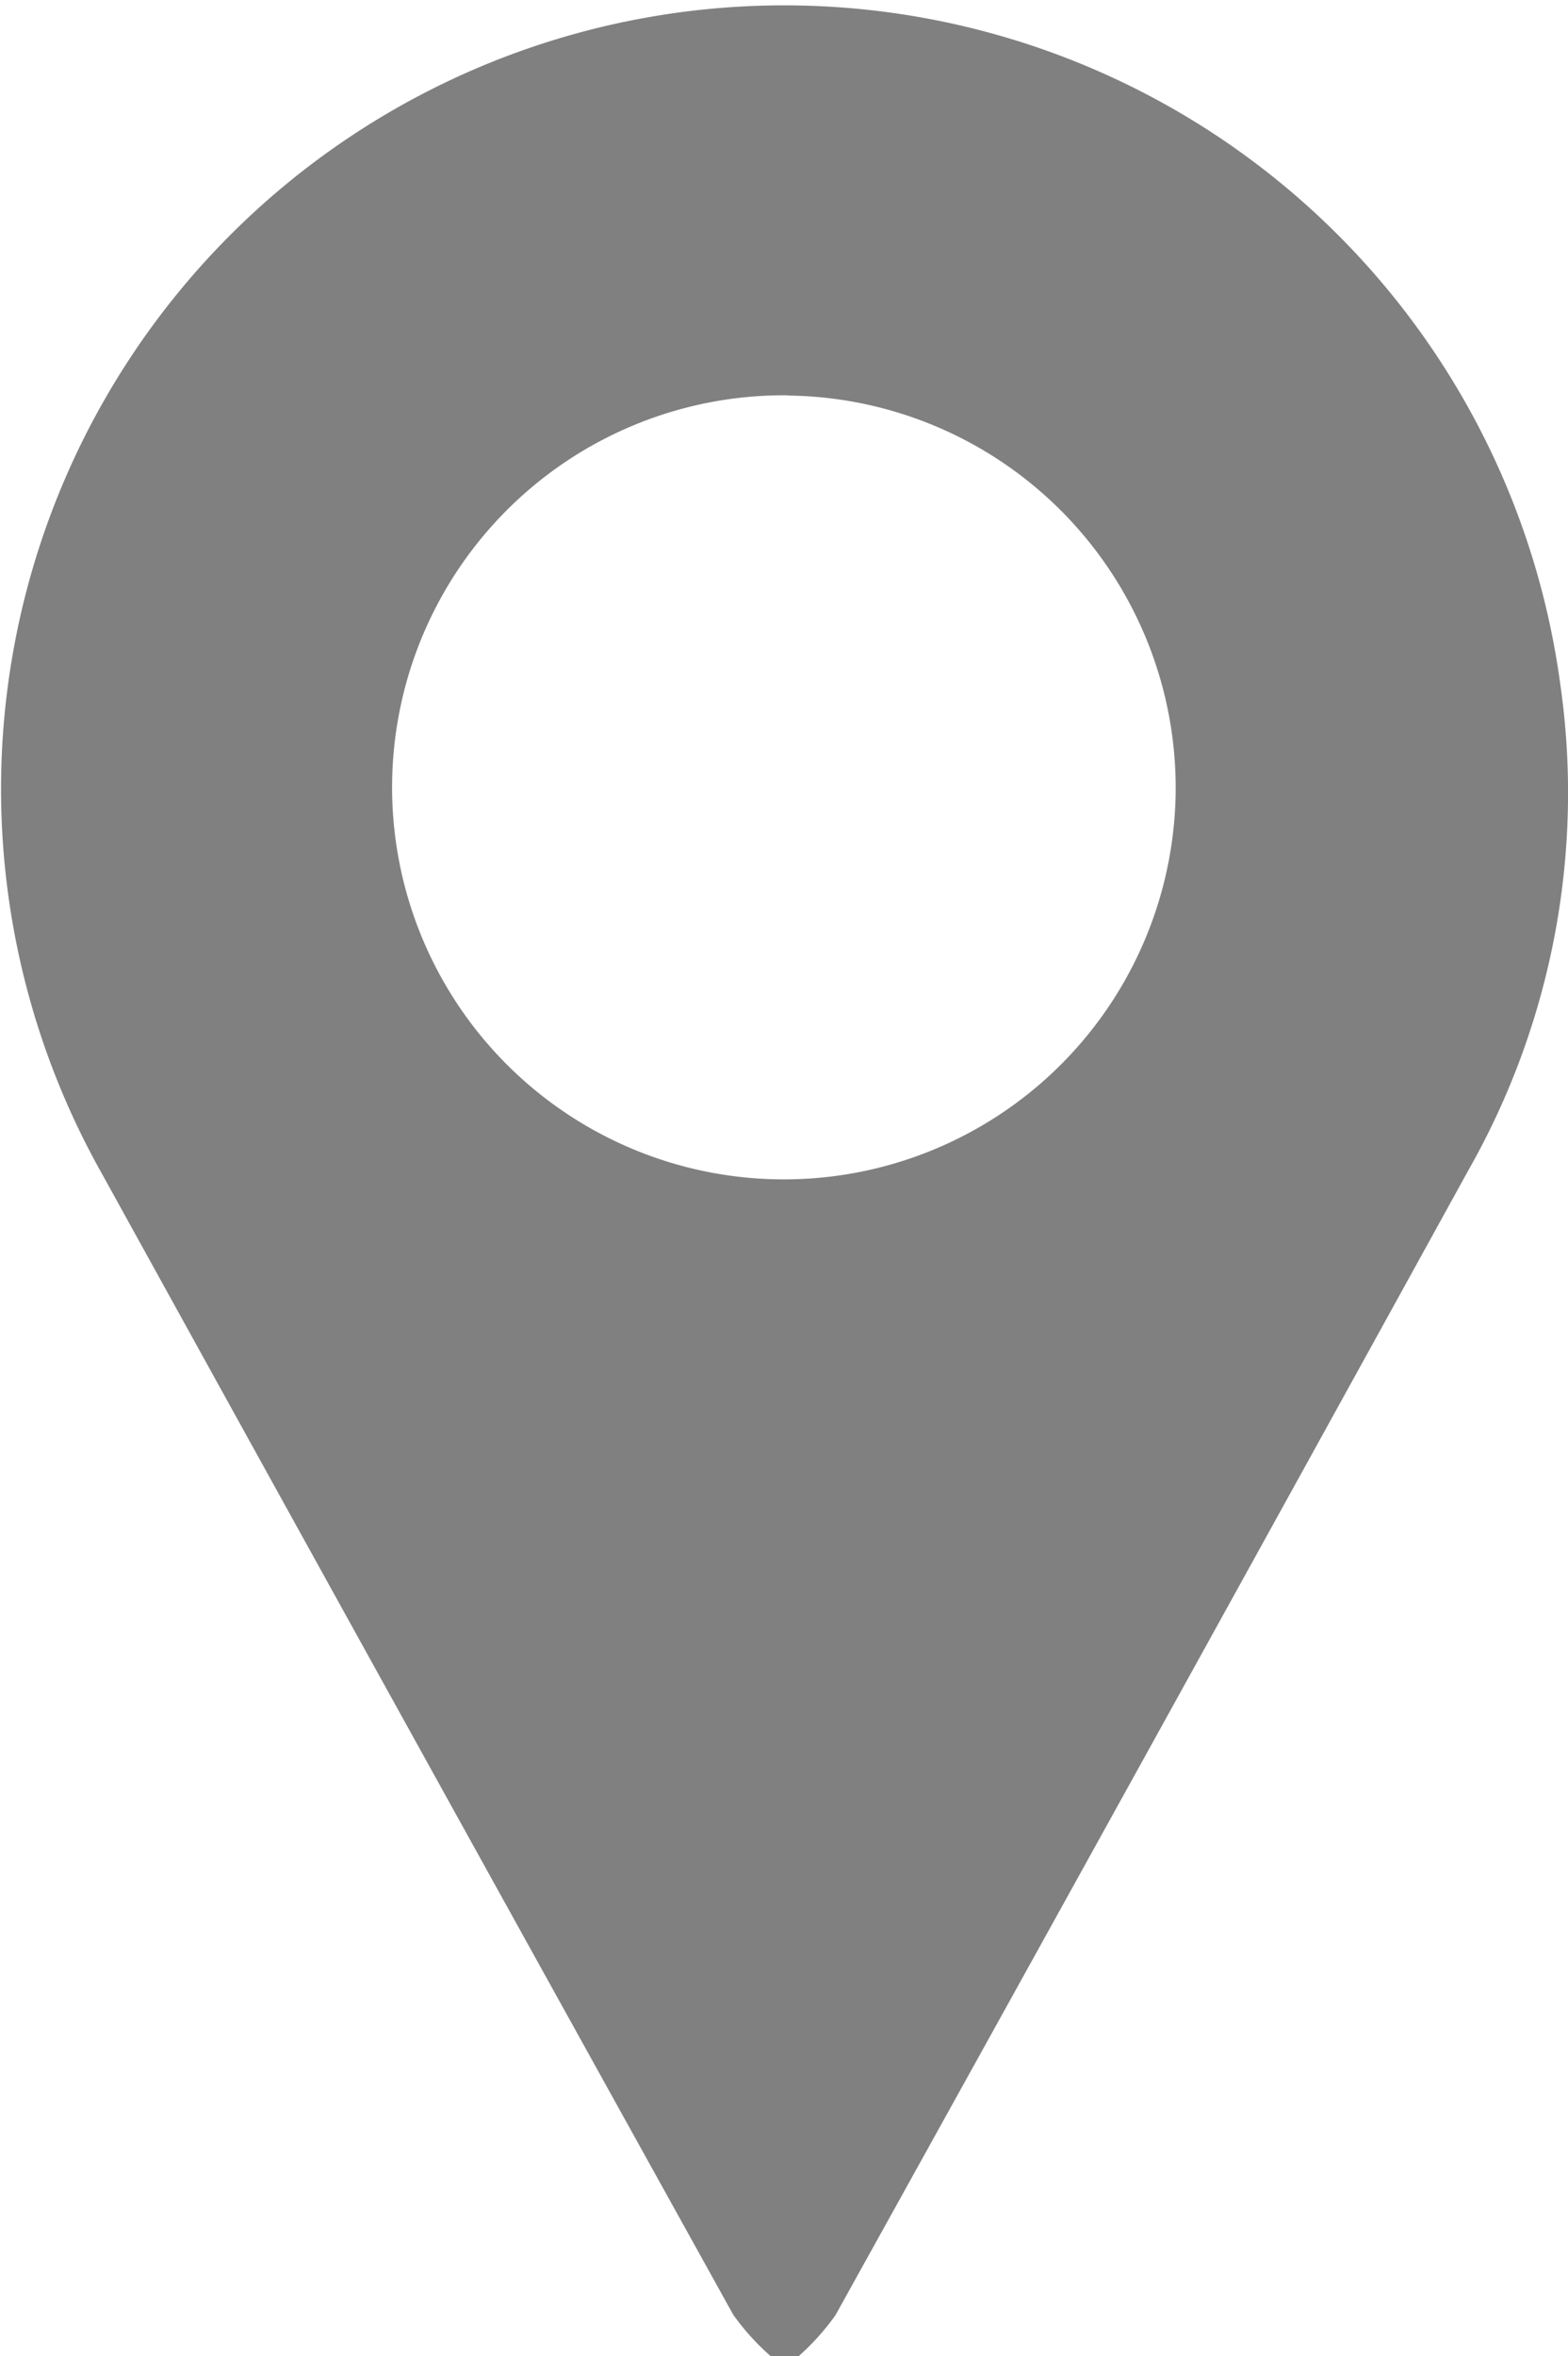
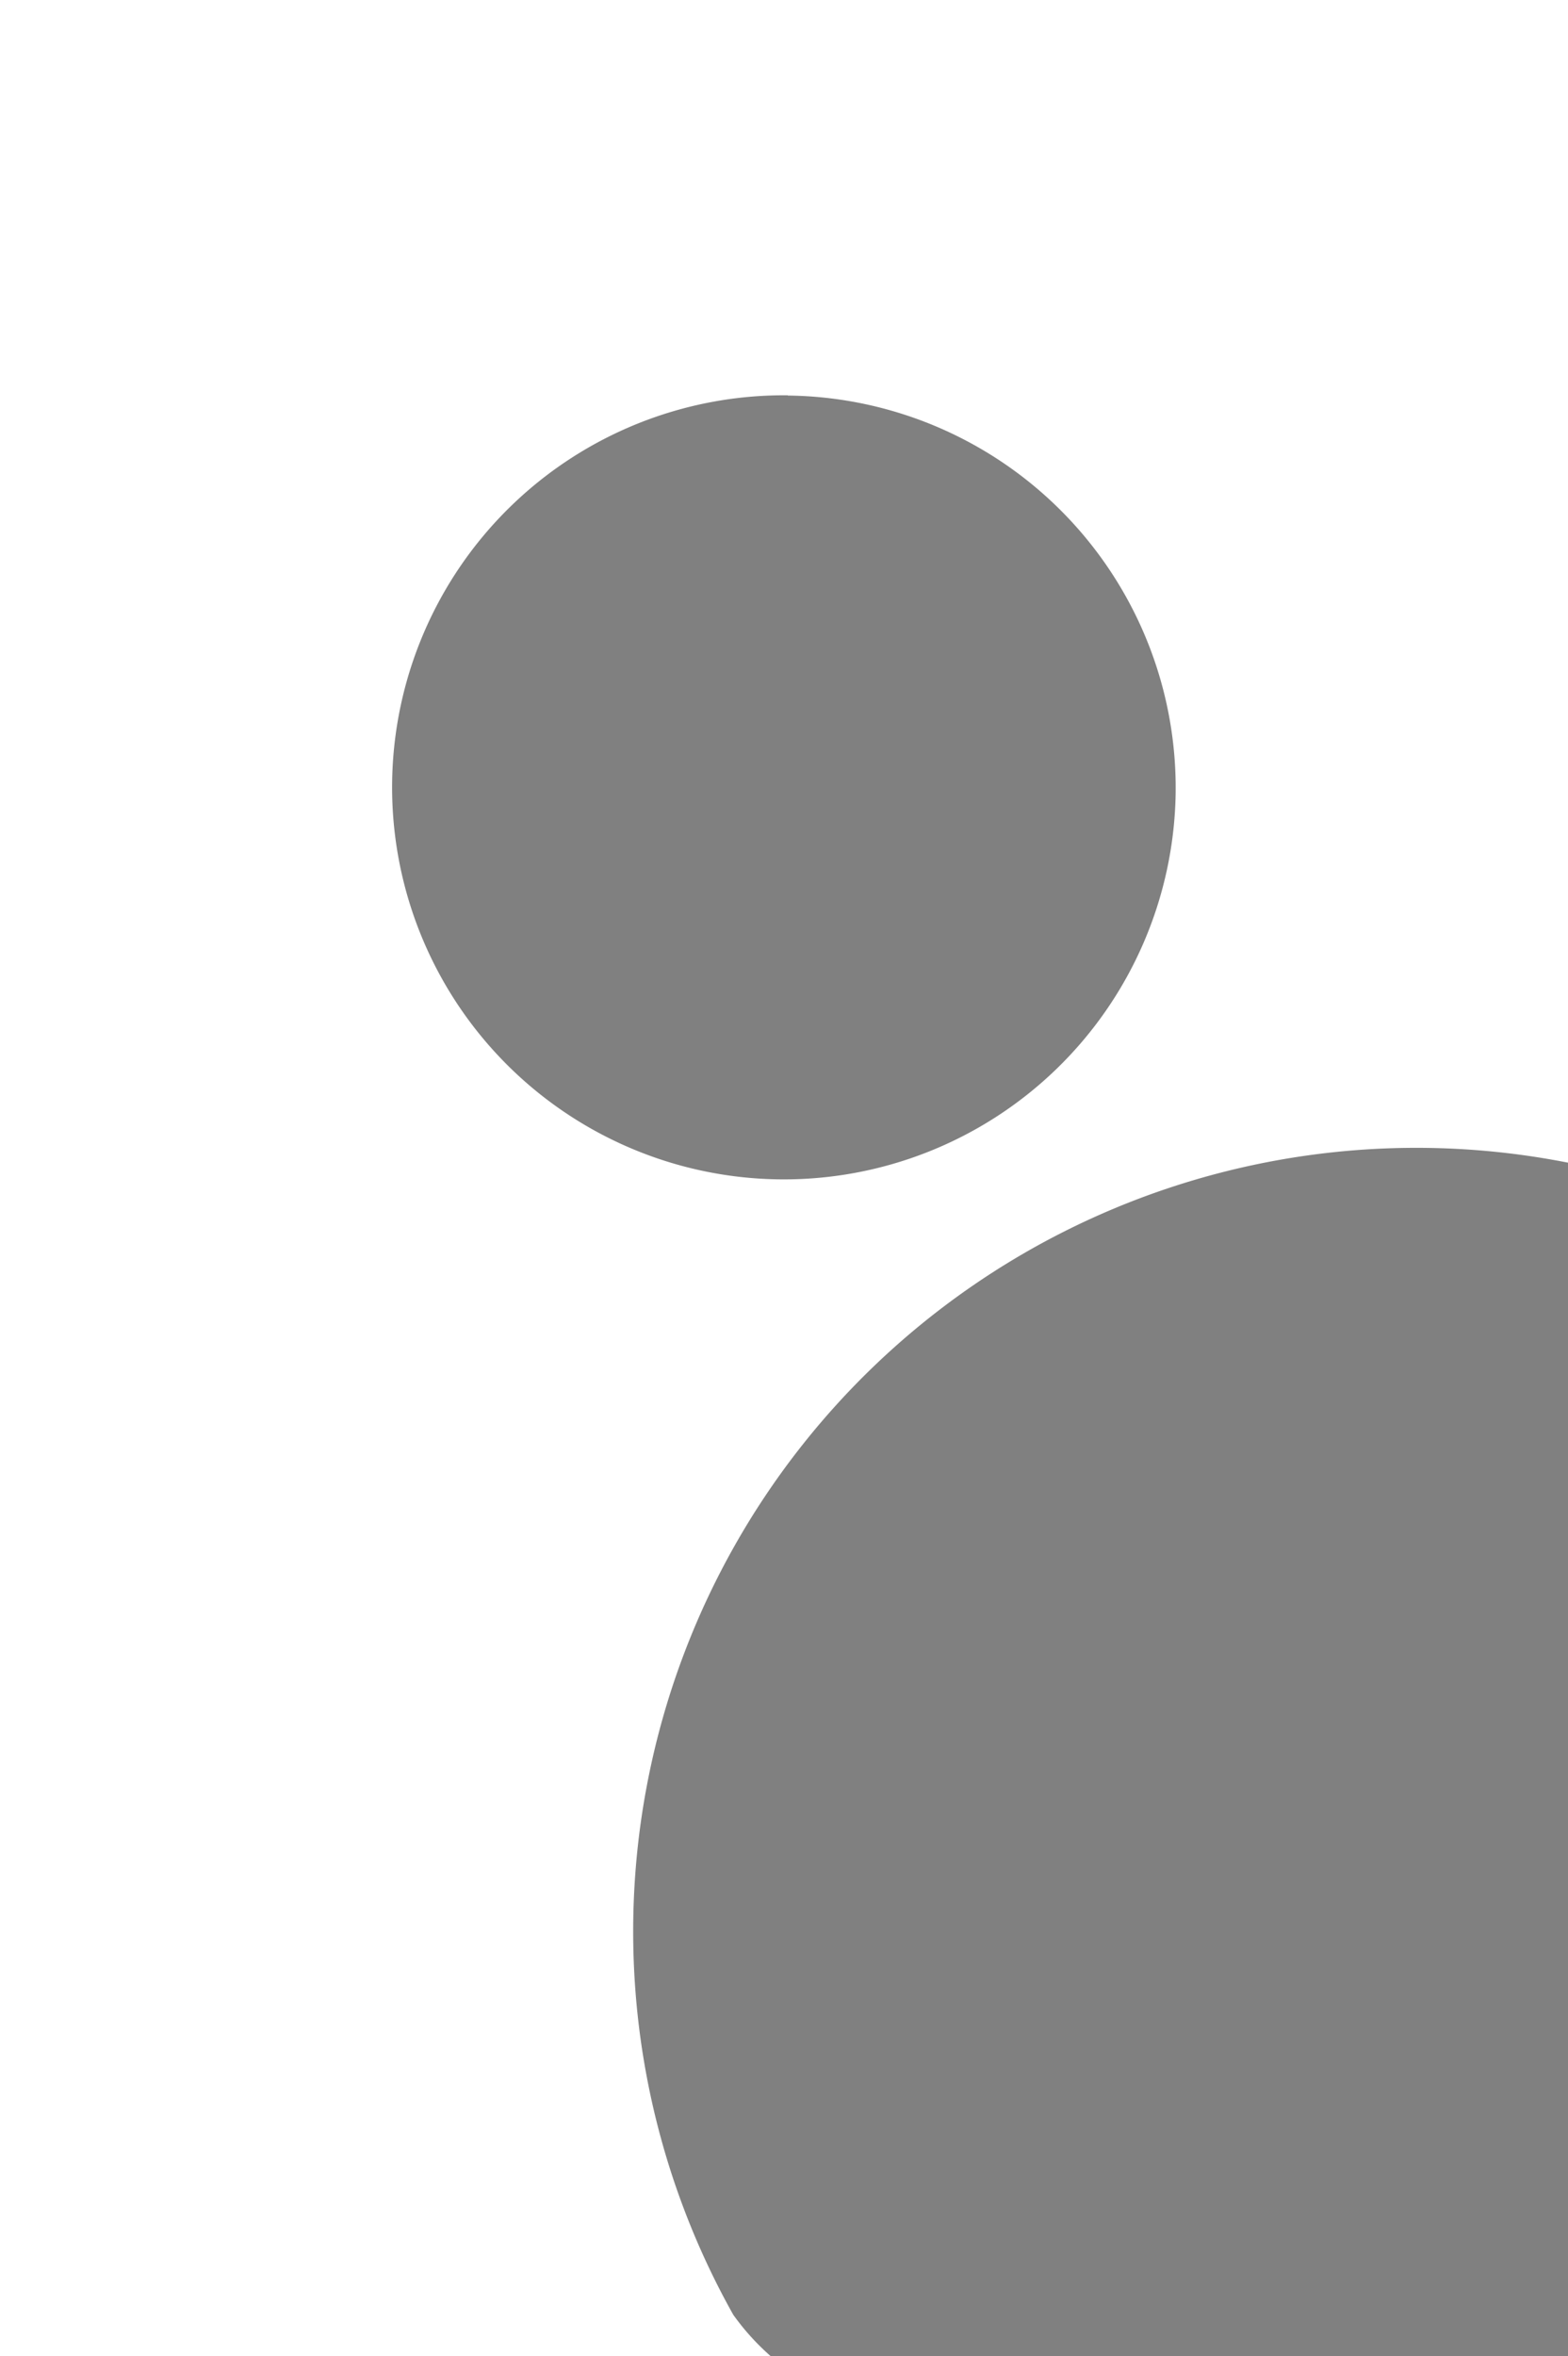
<svg xmlns="http://www.w3.org/2000/svg" width="13.427" height="20.163" viewBox="0 0 13.427 20.163">
-   <path id="Path_135" data-name="Path 135" d="M4680.213,1246.478a2.076,2.076,0,0,1-.32-.354q-2.712-4.886-5.413-9.777a6.706,6.706,0,1,1,12.493-4.19,6.537,6.537,0,0,1-.784,4.171q-2.7,4.9-5.421,9.8a2.09,2.09,0,0,1-.319.354Zm.147-16.78a3.355,3.355,0,1,0,3.321,3.419A3.358,3.358,0,0,0,4680.36,1229.7Z" transform="translate(-4673.614 -1226.315)" fill="gray" />
+   <path id="Path_135" data-name="Path 135" d="M4680.213,1246.478a2.076,2.076,0,0,1-.32-.354a6.706,6.706,0,1,1,12.493-4.19,6.537,6.537,0,0,1-.784,4.171q-2.7,4.9-5.421,9.8a2.09,2.09,0,0,1-.319.354Zm.147-16.78a3.355,3.355,0,1,0,3.321,3.419A3.358,3.358,0,0,0,4680.36,1229.7Z" transform="translate(-4673.614 -1226.315)" fill="gray" />
</svg>